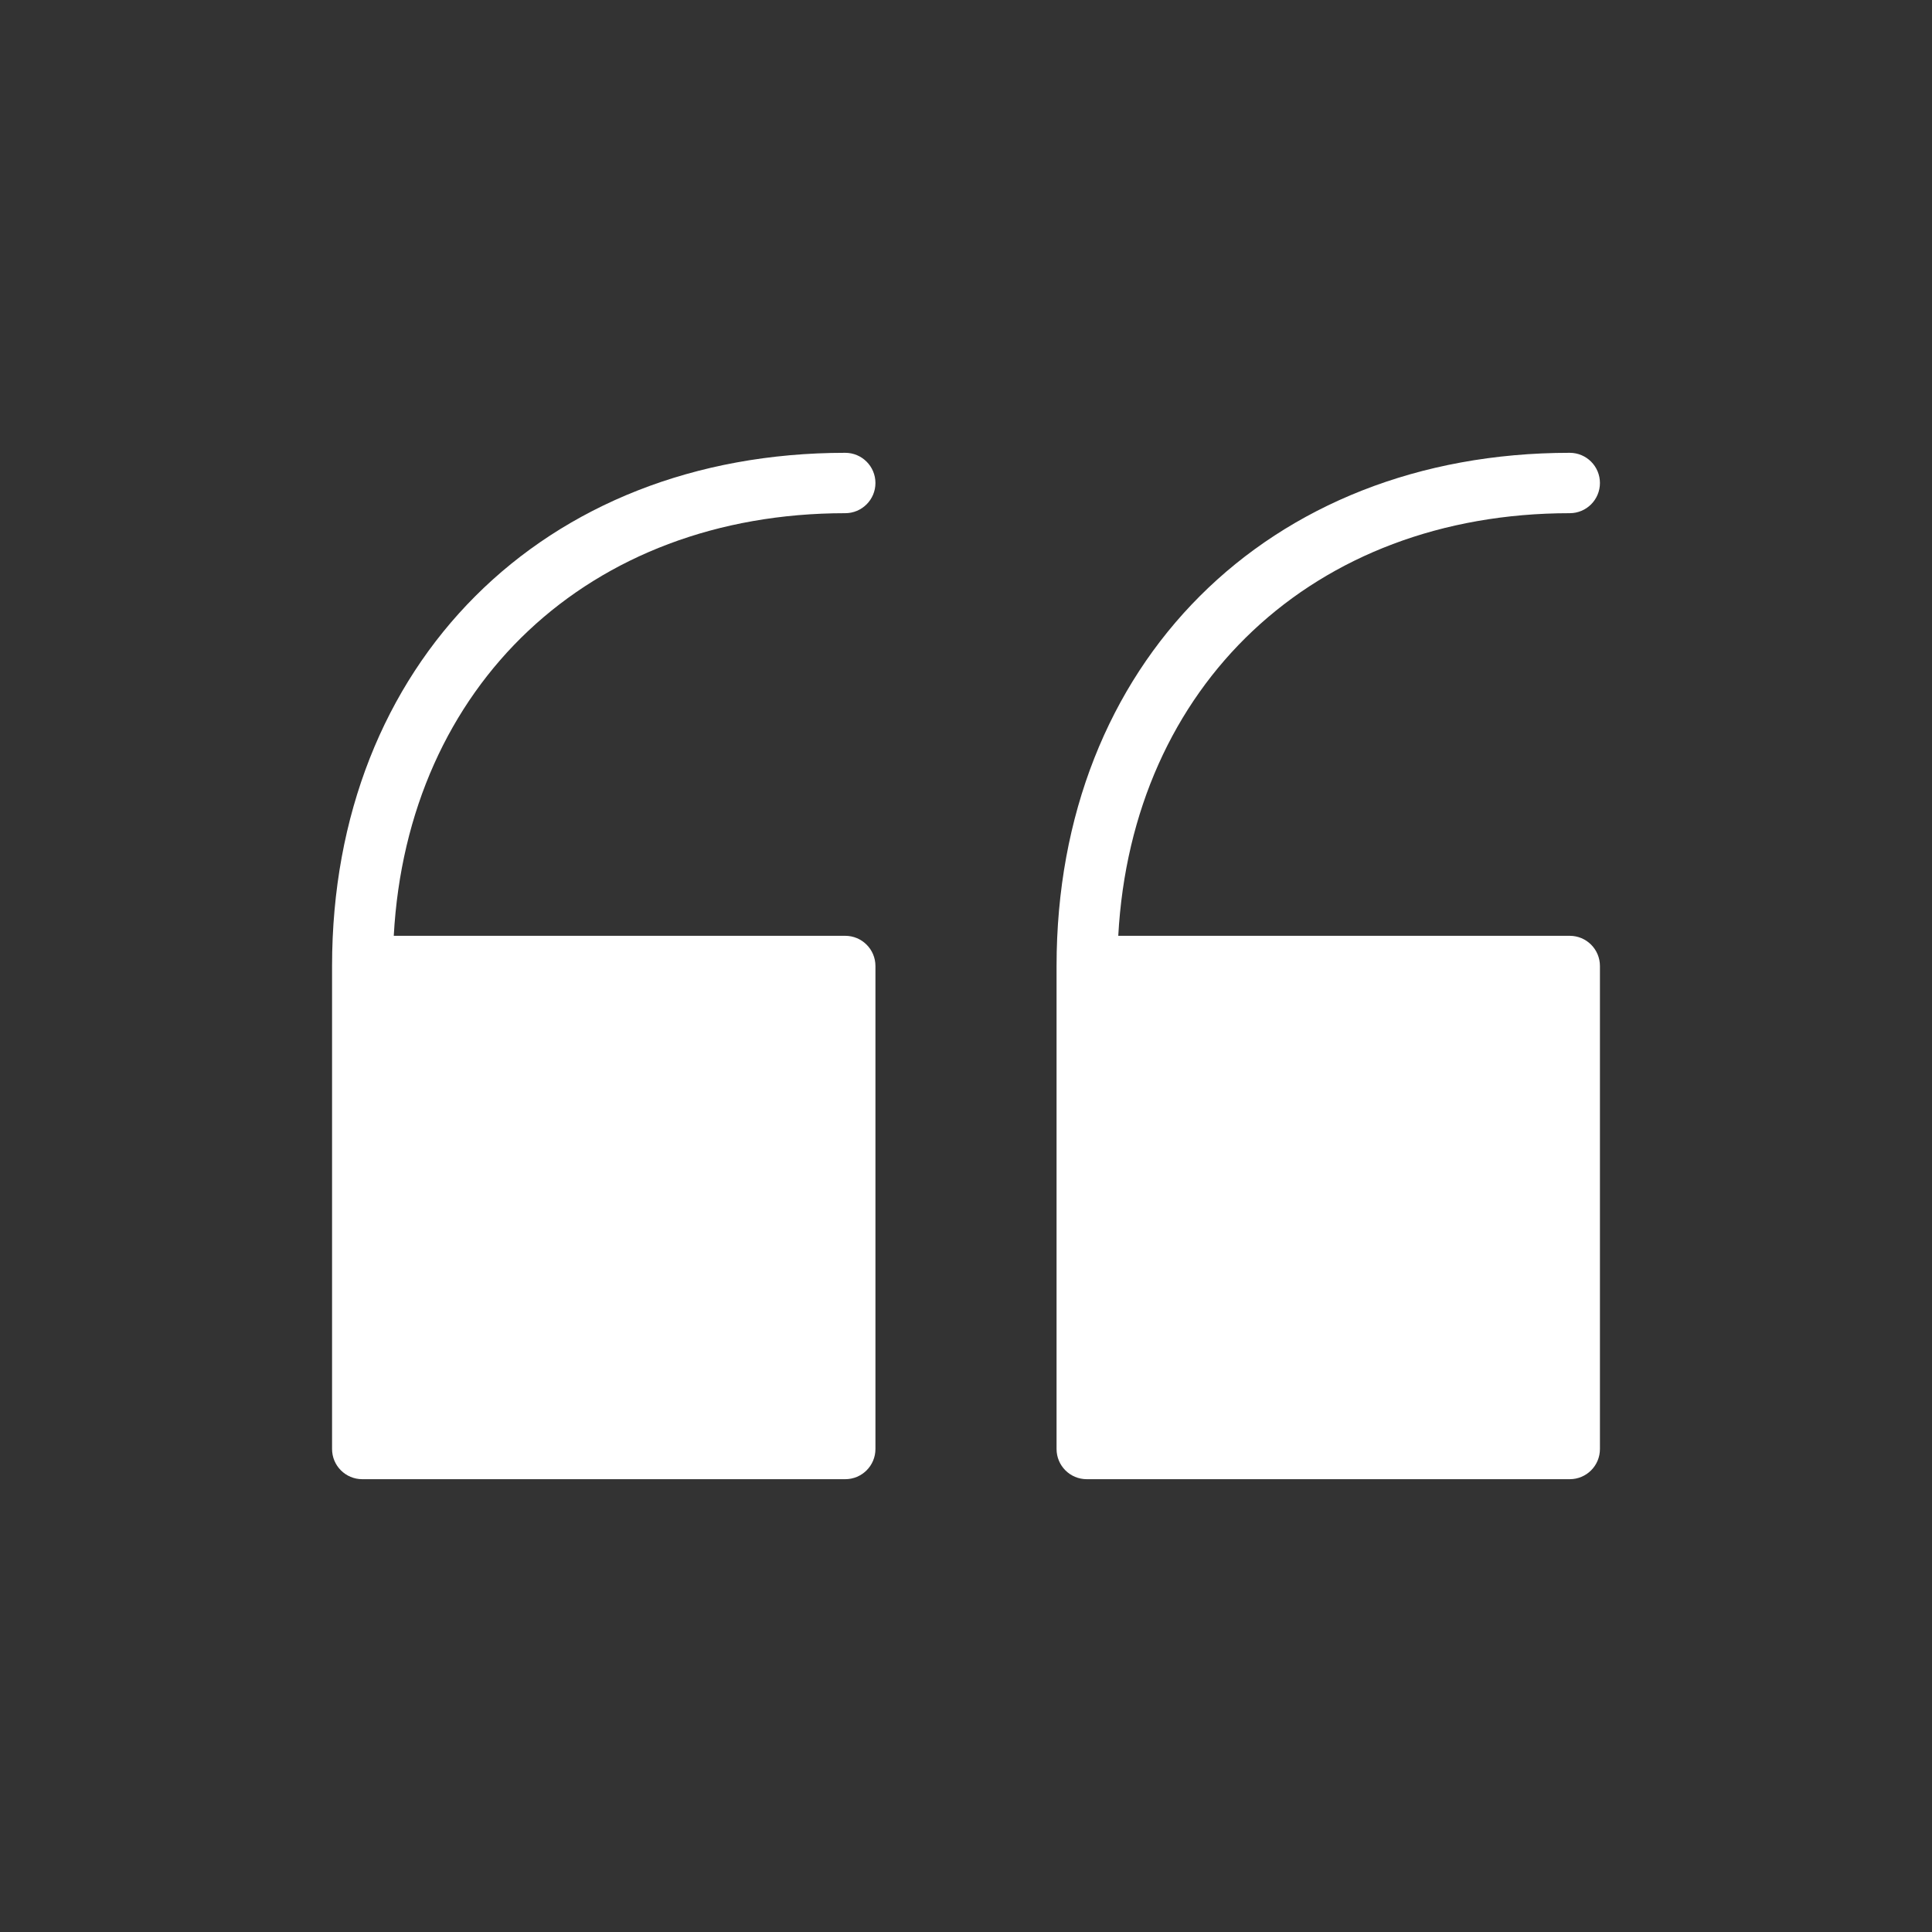
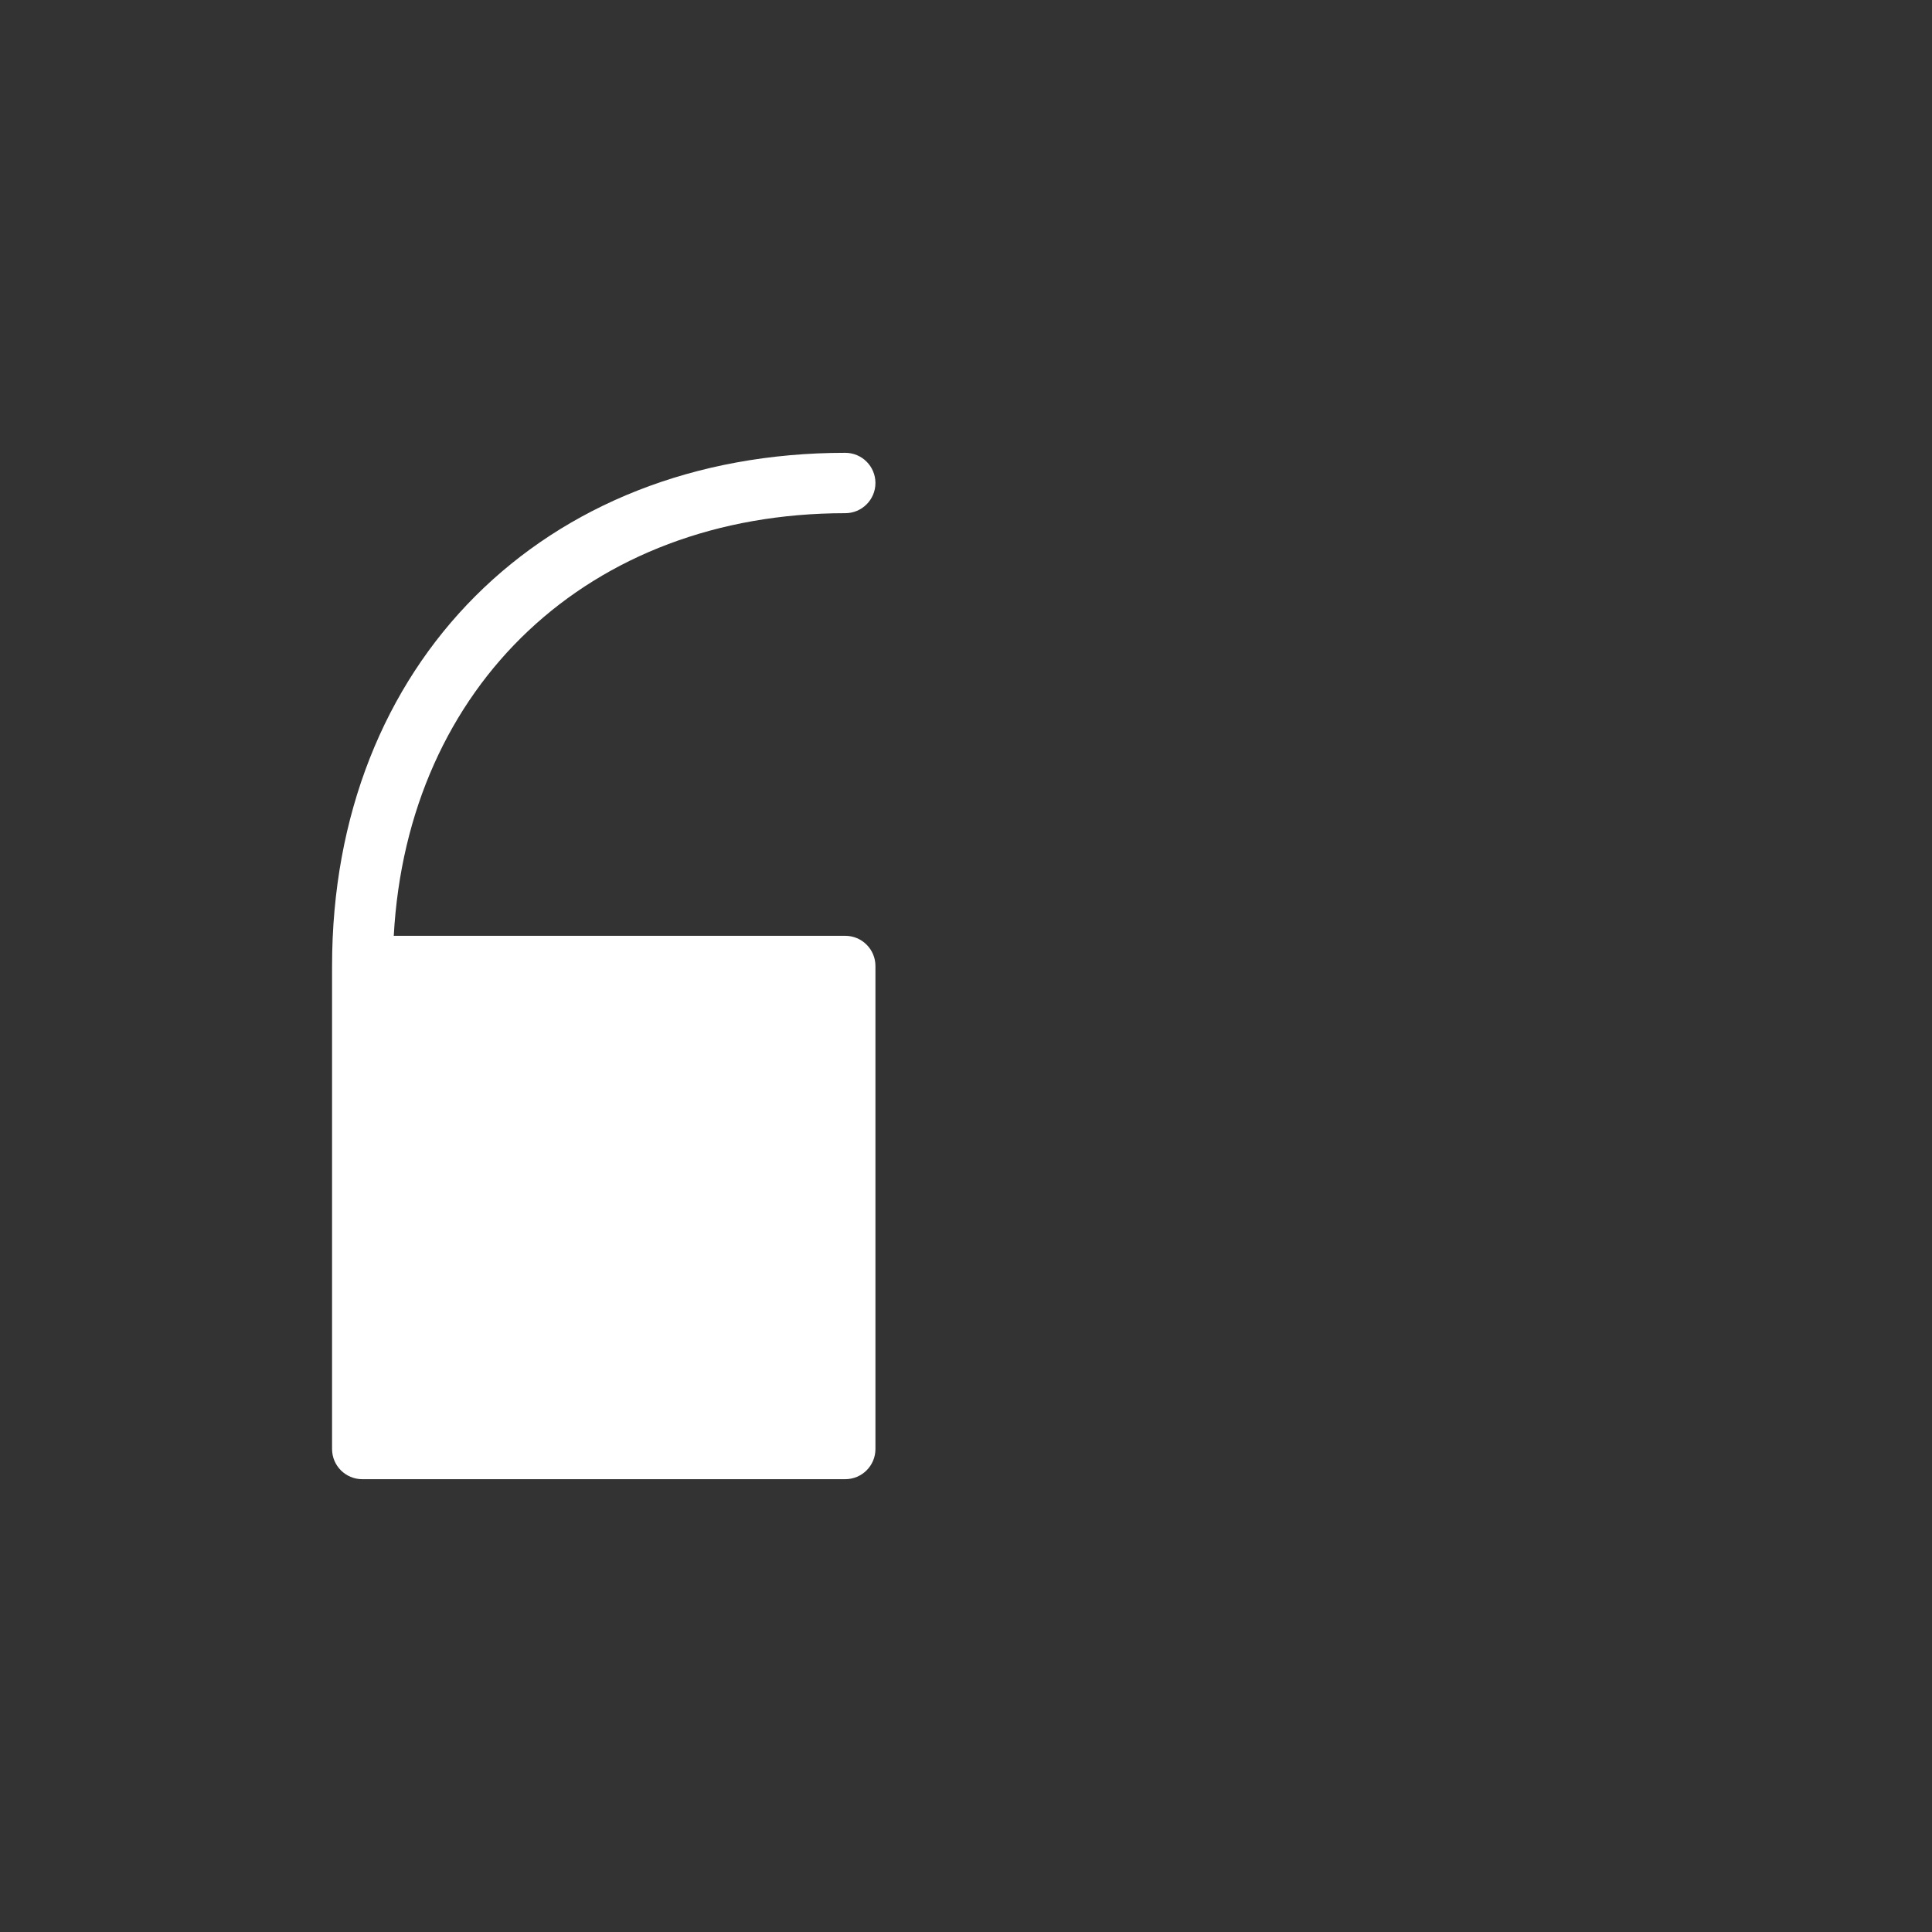
<svg xmlns="http://www.w3.org/2000/svg" version="1.1" x="0px" y="0px" viewBox="0 0 64 64" enable-background="new 0 0 64 64" xml:space="preserve" aria-hidden="true" width="64px" height="64px" style="fill:url(#CerosGradient_id277b02616);">
  <rect x="0" y="0" width="64" height="64" fill="#333333" stroke="none" />
  <defs>
    <linearGradient class="cerosgradient" data-cerosgradient="true" id="CerosGradient_id277b02616" gradientUnits="userSpaceOnUse" x1="50%" y1="100%" x2="50%" y2="0%">
      <stop offset="0%" stop-color="#FFFFFF" />
      <stop offset="100%" stop-color="#FFFFFF" />
    </linearGradient>
    <linearGradient />
  </defs>
  <g>
    <g>
      <path d="M28,17c0.552,0,1-0.448,1-1s-0.448-1-1-1c-10.009,0-17,6.991-17,17v16c0,0.553,0.448,1,1,1h16c0.552,0,1-0.447,1-1V32    c0-0.552-0.448-1-1-1H13.044C13.496,22.71,19.508,17,28,17z" style="fill:url(#CerosGradient_id277b02616);" />
-       <path d="M52,31H37.044C37.495,22.71,43.508,17,52,17c0.553,0,1-0.448,1-1s-0.447-1-1-1c-10.01,0-17,6.991-17,17v16    c0,0.553,0.447,1,1,1h16c0.553,0,1-0.447,1-1V32C53,31.448,52.553,31,52,31z" style="fill:url(#CerosGradient_id277b02616);" />
    </g>
  </g>
</svg>